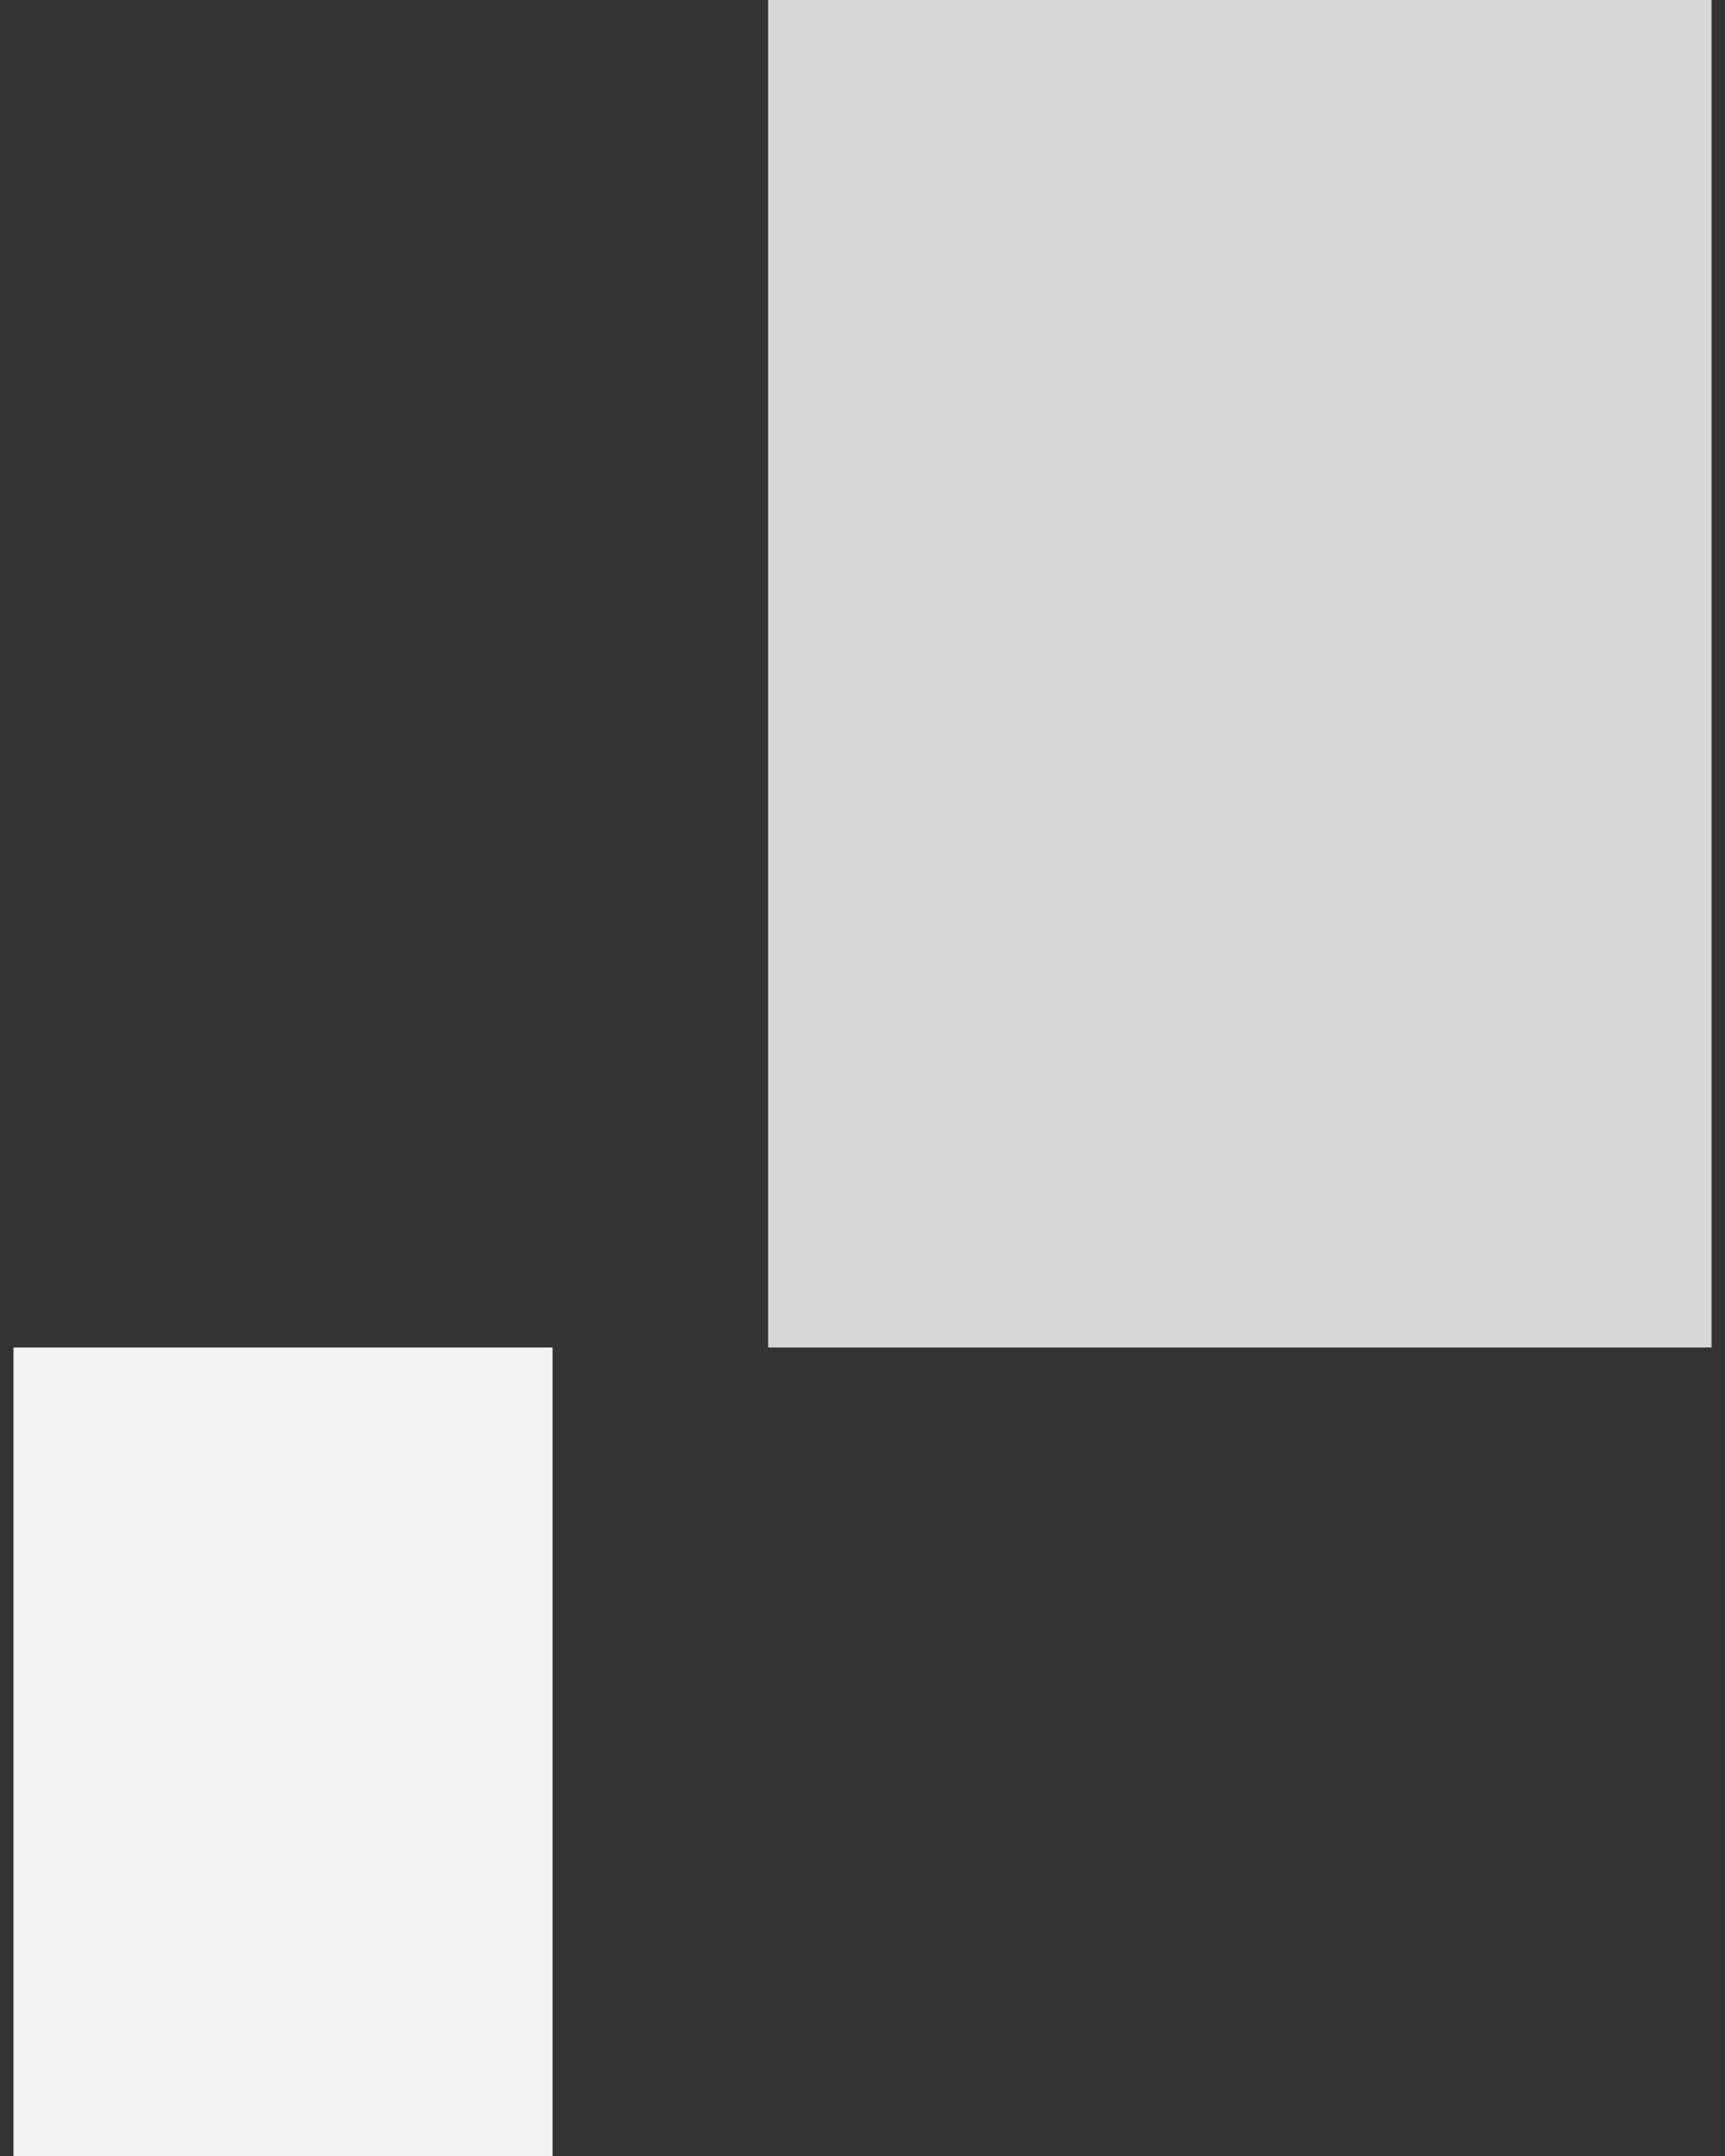
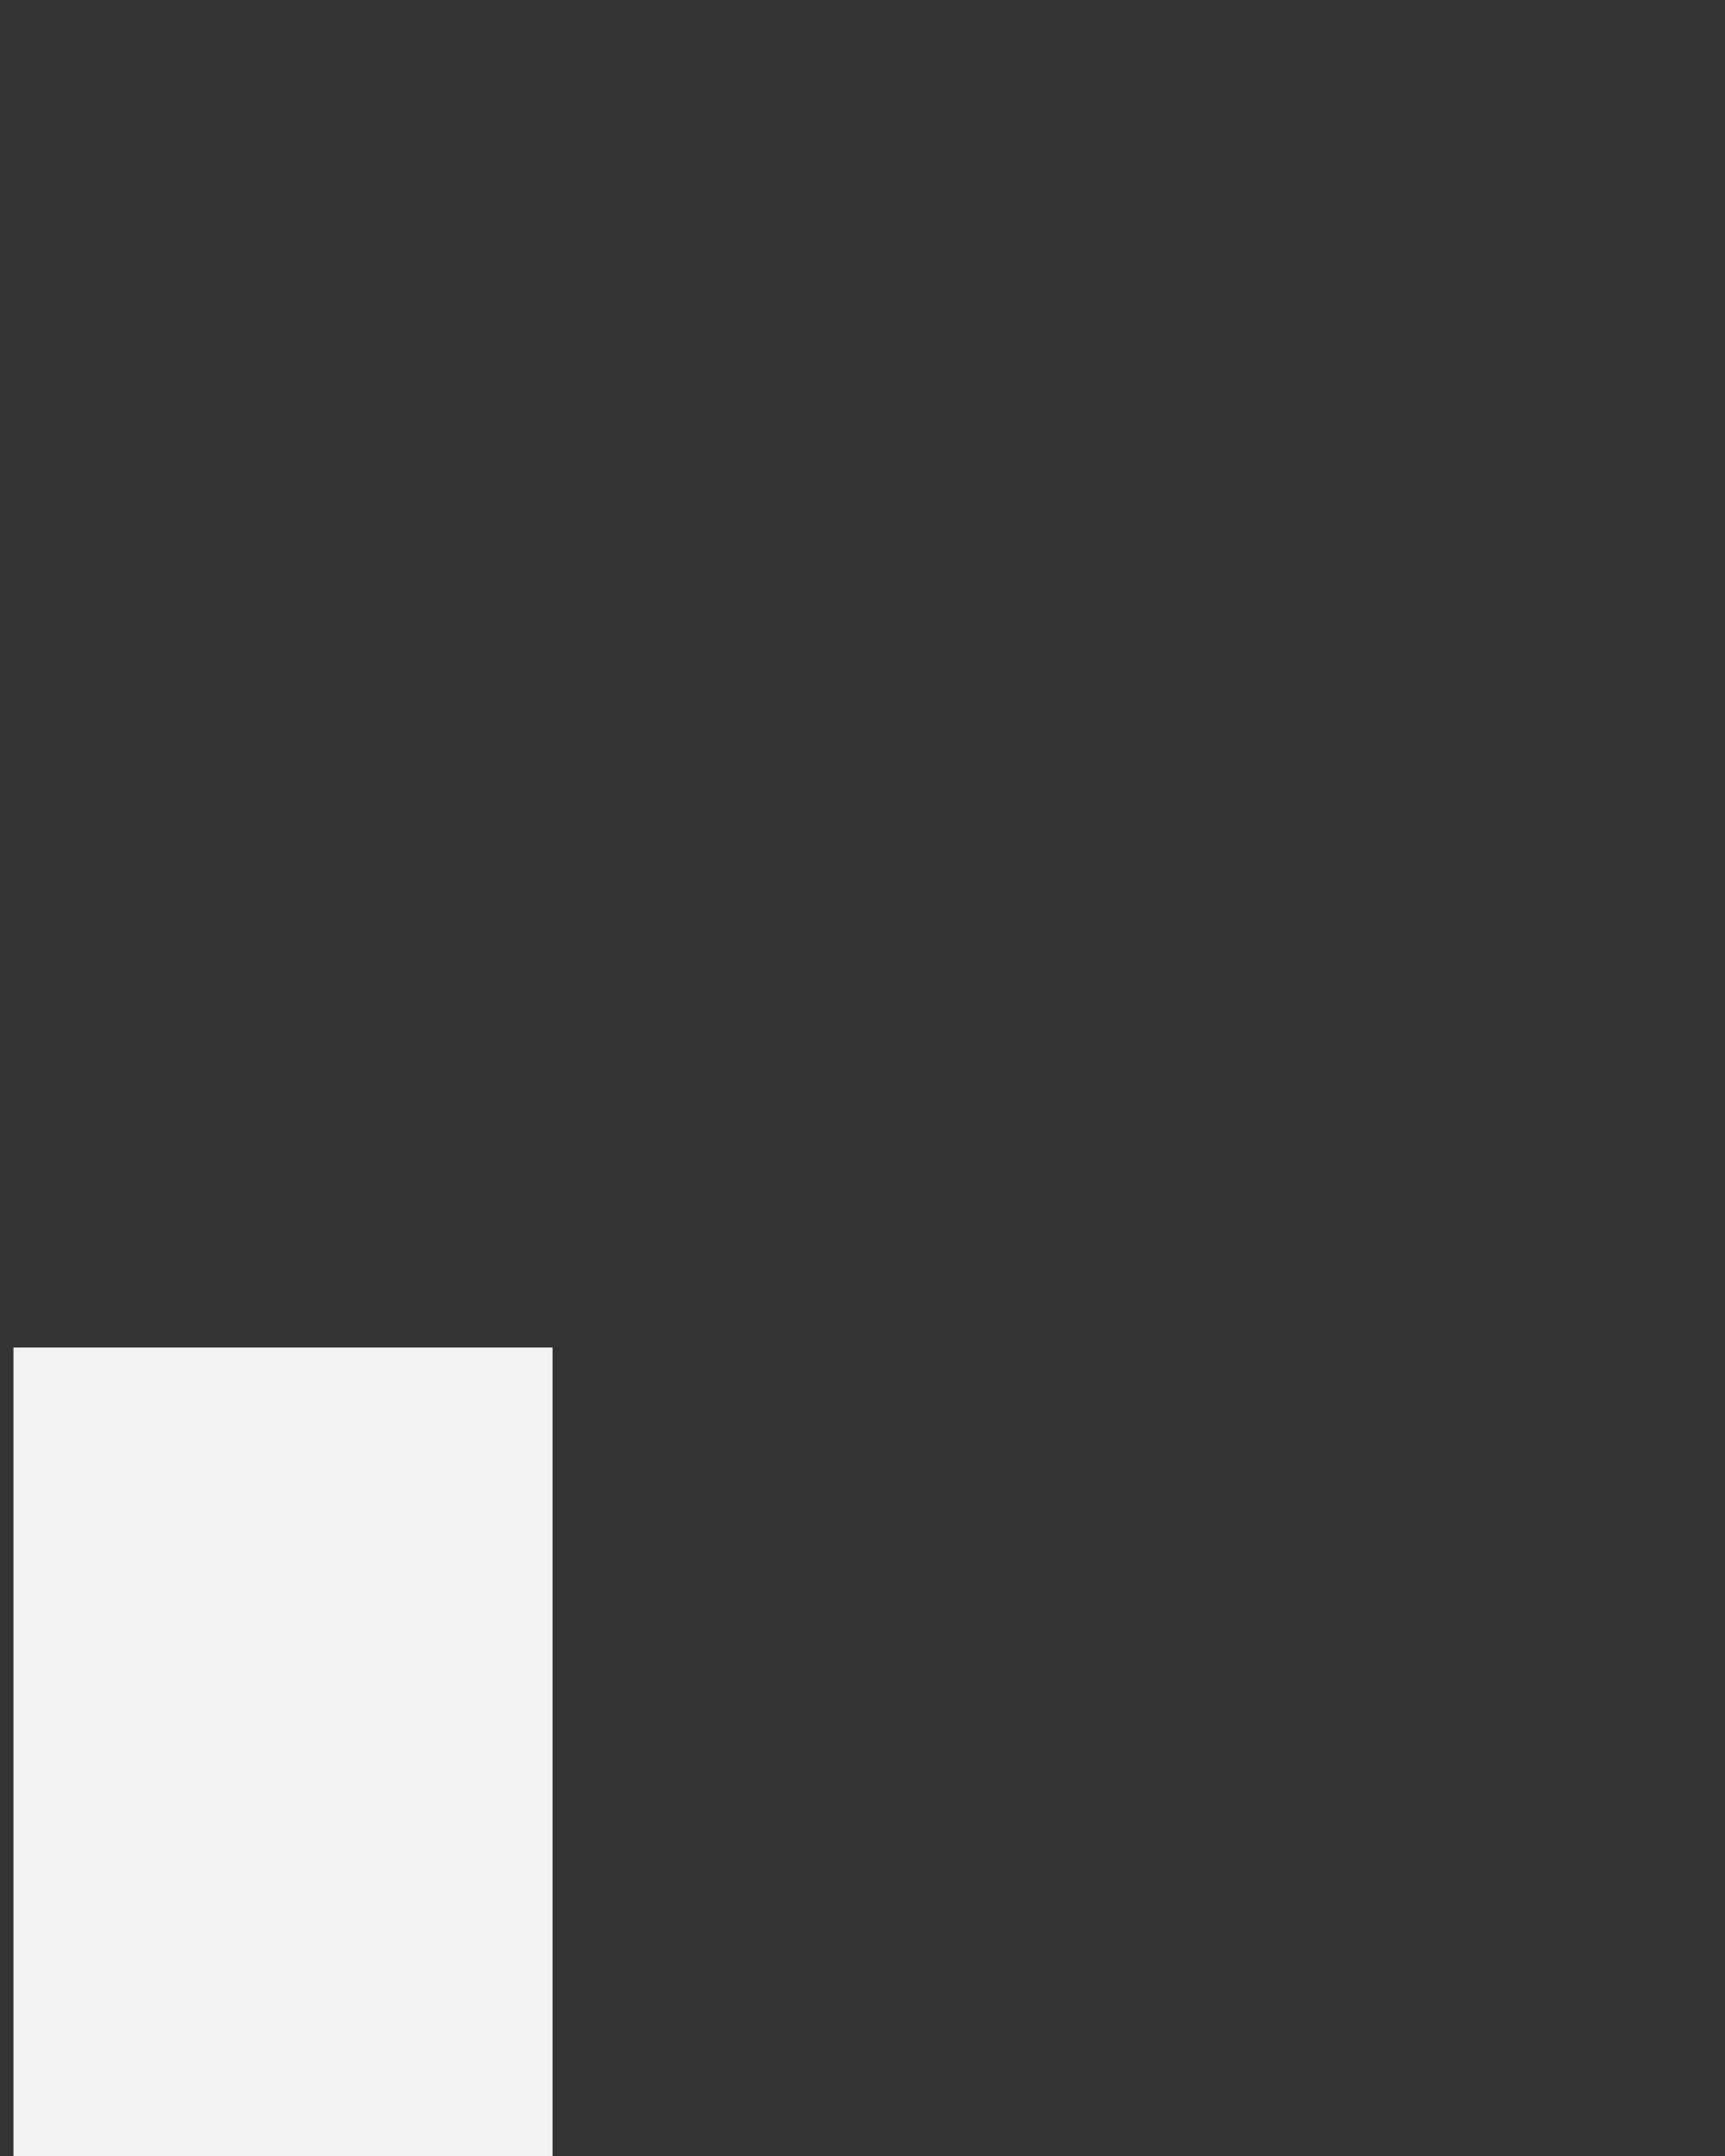
<svg xmlns="http://www.w3.org/2000/svg" id="a14661f0-7398-4a8e-822f-52252f6c834a" data-name="レイヤー 1" viewBox="0 0 64 80">
  <rect x="0" y="0" width="64" height="80" fill="#333333" stroke="none" />
  <g id="b3851c4d-5986-4dfd-8250-5742112a6d0b" data-name="gray02">
-     <rect id="a76f1e26-18d4-4d9a-bd16-5af66f0f8ce7" data-name="長方形 13749" x="28.5" width="35" height="50" style="fill:#d8d8d8" />
    <rect id="a321dca0-602b-45de-9ee0-9b73f7bfd73c" data-name="長方形 13843" x="0.5" y="50" width="20" height="30" style="fill:#f2f2f2" />
  </g>
</svg>